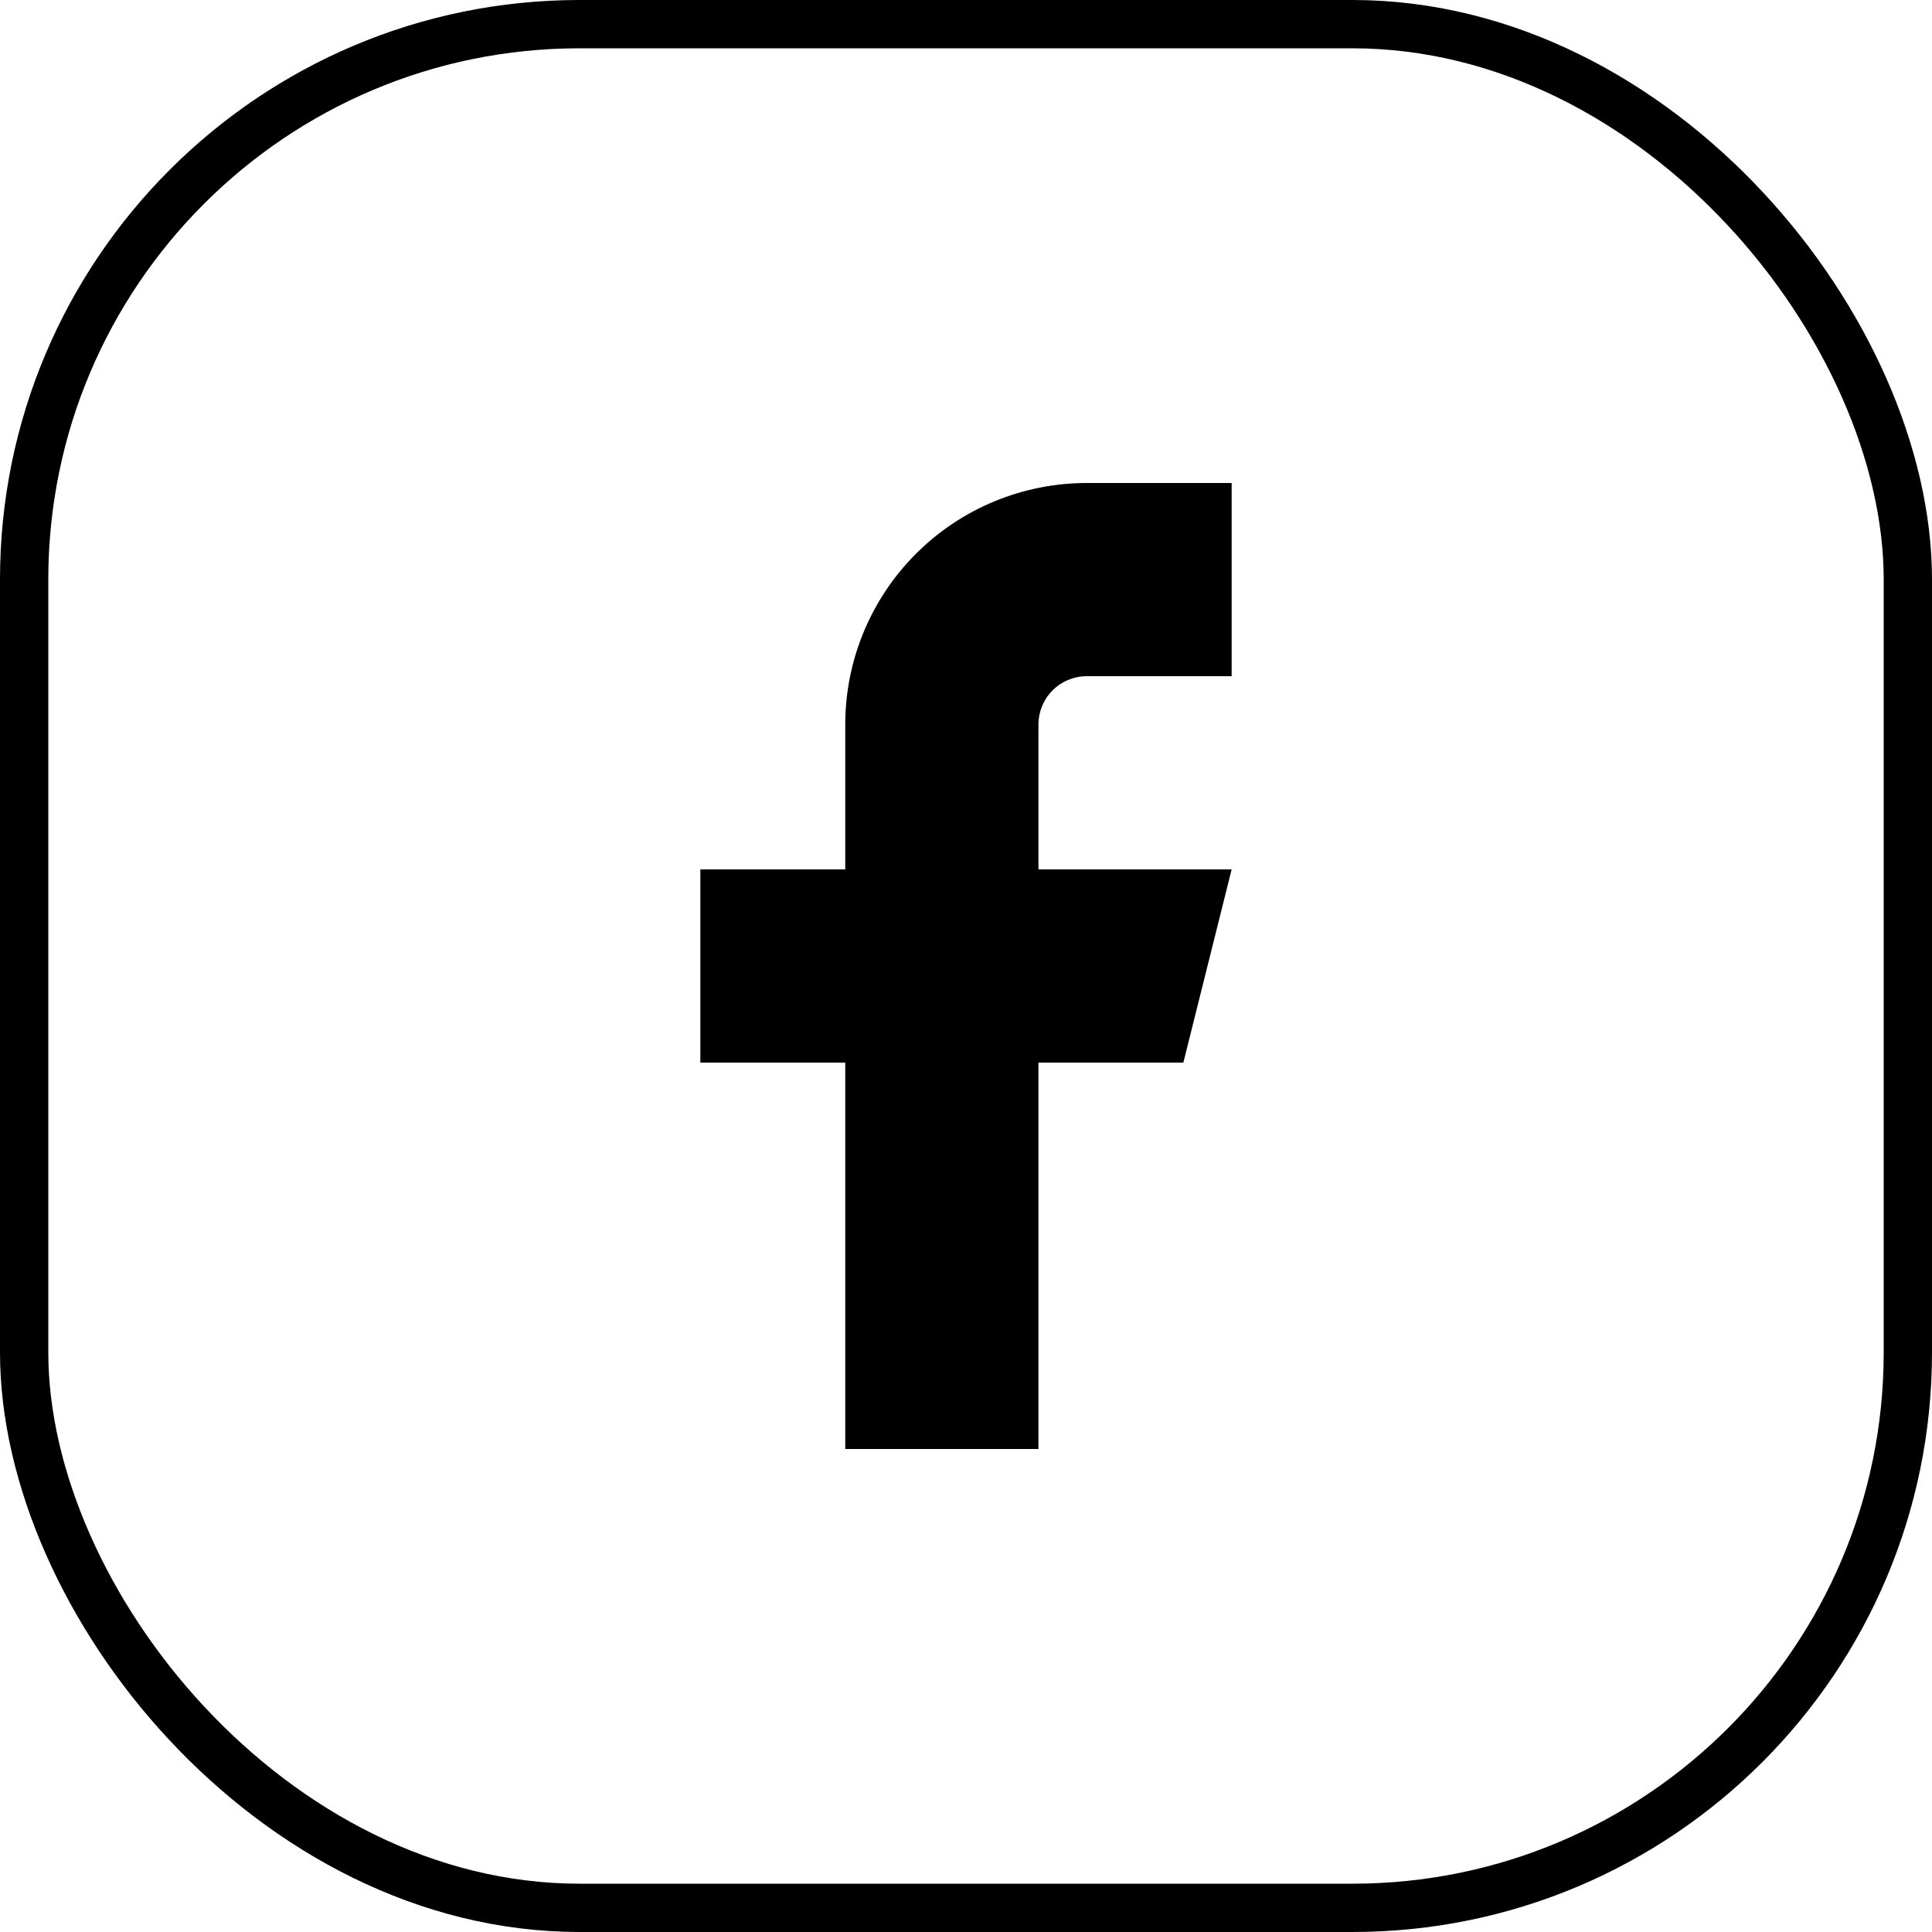
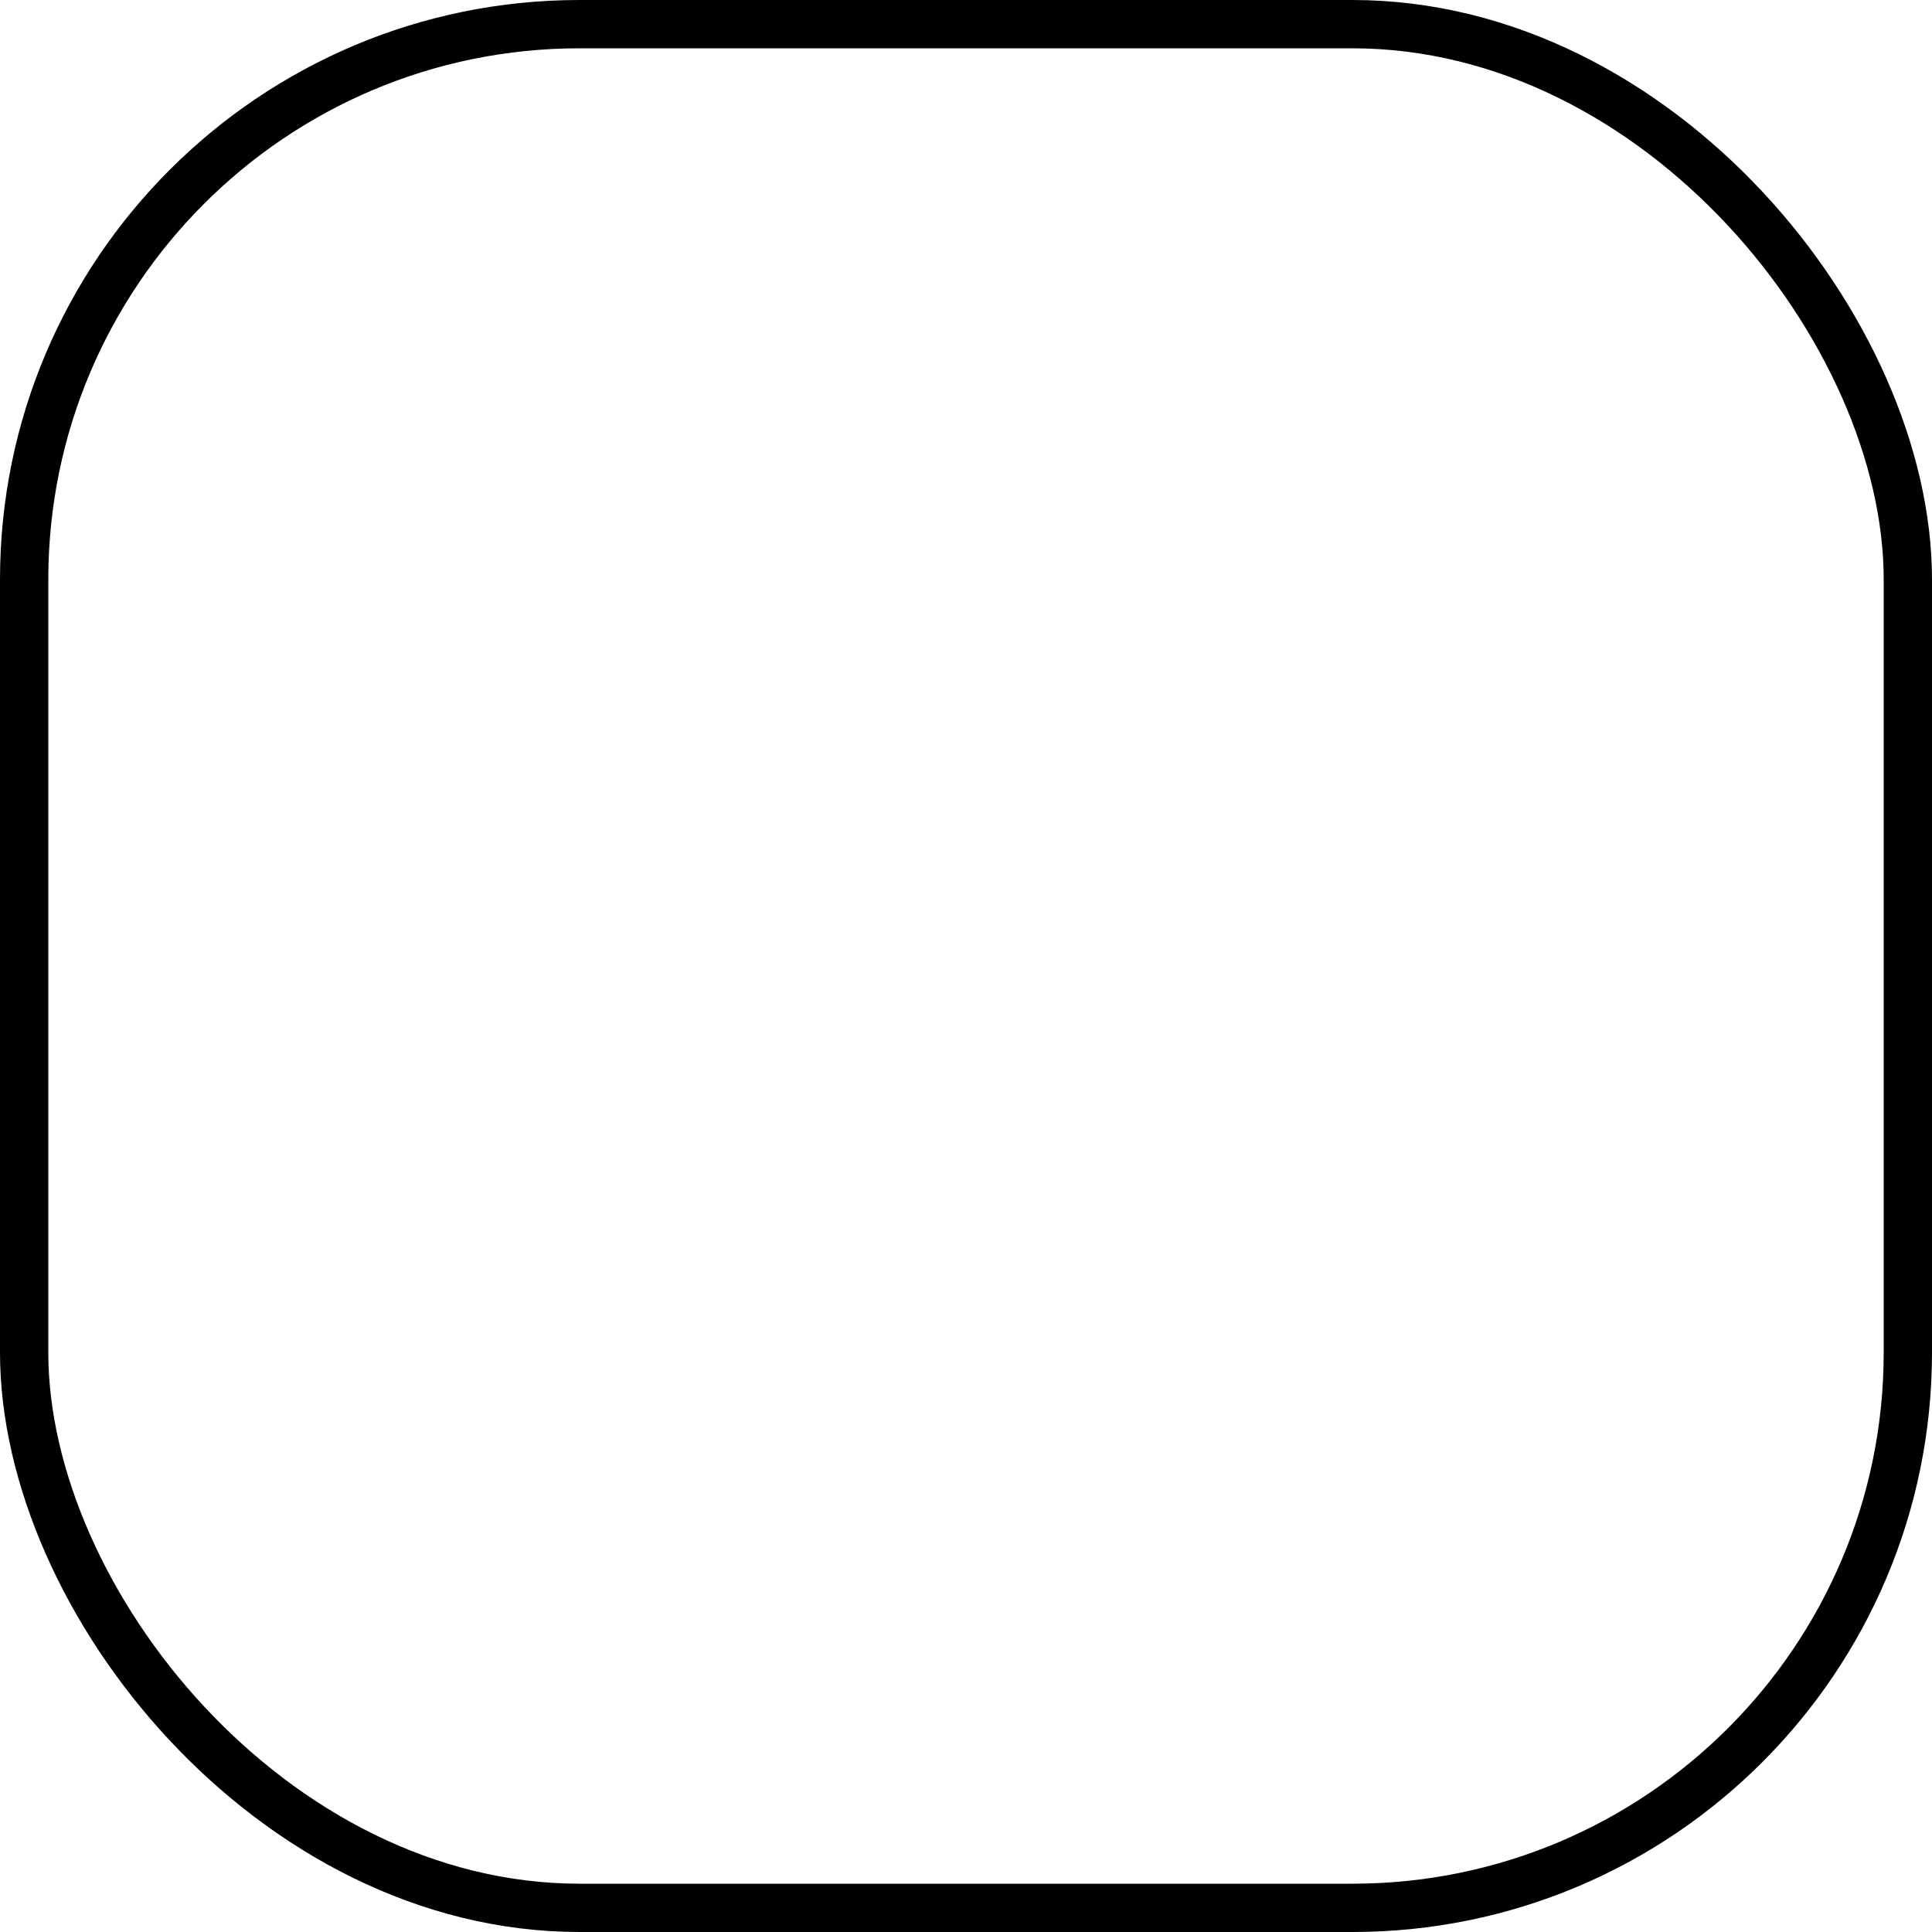
<svg xmlns="http://www.w3.org/2000/svg" width="40" height="40" viewBox="0 0 40 40" fill="none">
  <rect x="0.5" y="0.5" width="39" height="39" rx="11.5" stroke="#2D1B67" style="stroke:#2D1B67;stroke:color(display-p3 0.176 0.106 0.404);stroke-opacity:1;" />
-   <path d="M25.5 10H22.5C21.174 10 19.902 10.527 18.965 11.464C18.027 12.402 17.5 13.674 17.5 15V18H14.5V22H17.5V30H21.5V22H24.5L25.5 18H21.5V15C21.5 14.735 21.605 14.48 21.793 14.293C21.98 14.105 22.235 14 22.5 14H25.5V10Z" fill="#FCFDFD" style="fill:#FCFDFD;fill:color(display-p3 0.988 0.992 0.992);fill-opacity:1;" />
</svg>